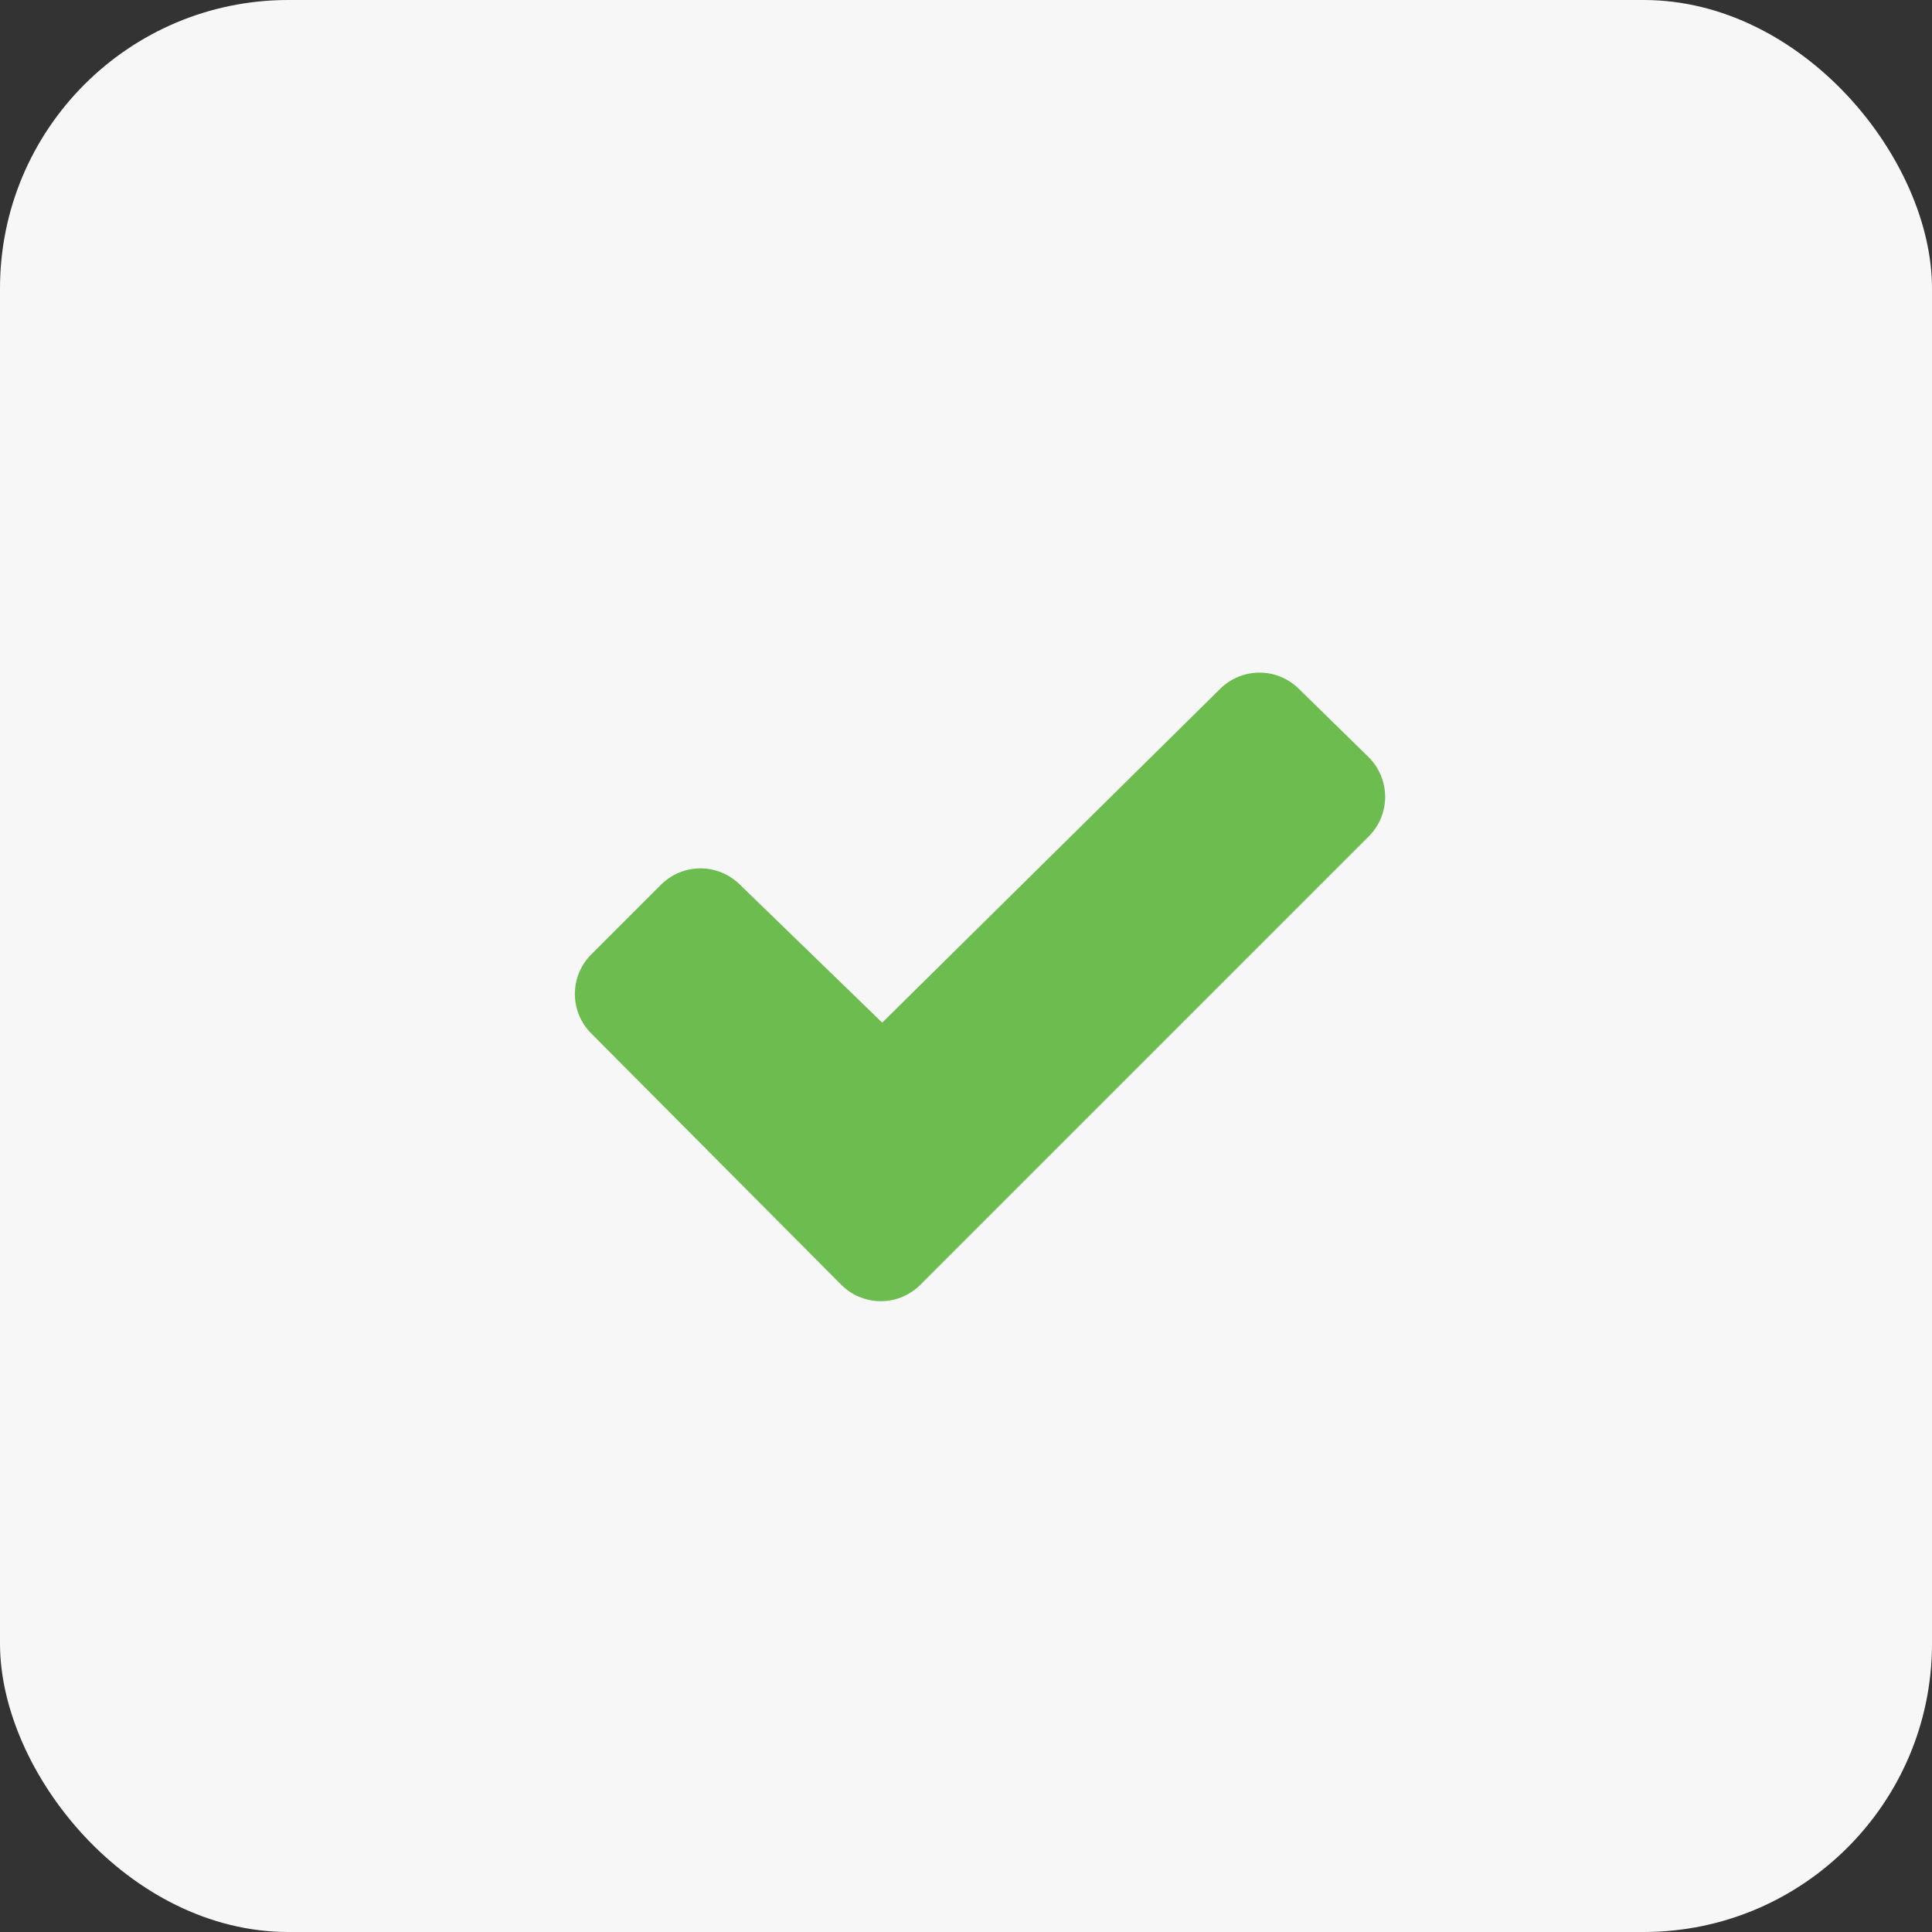
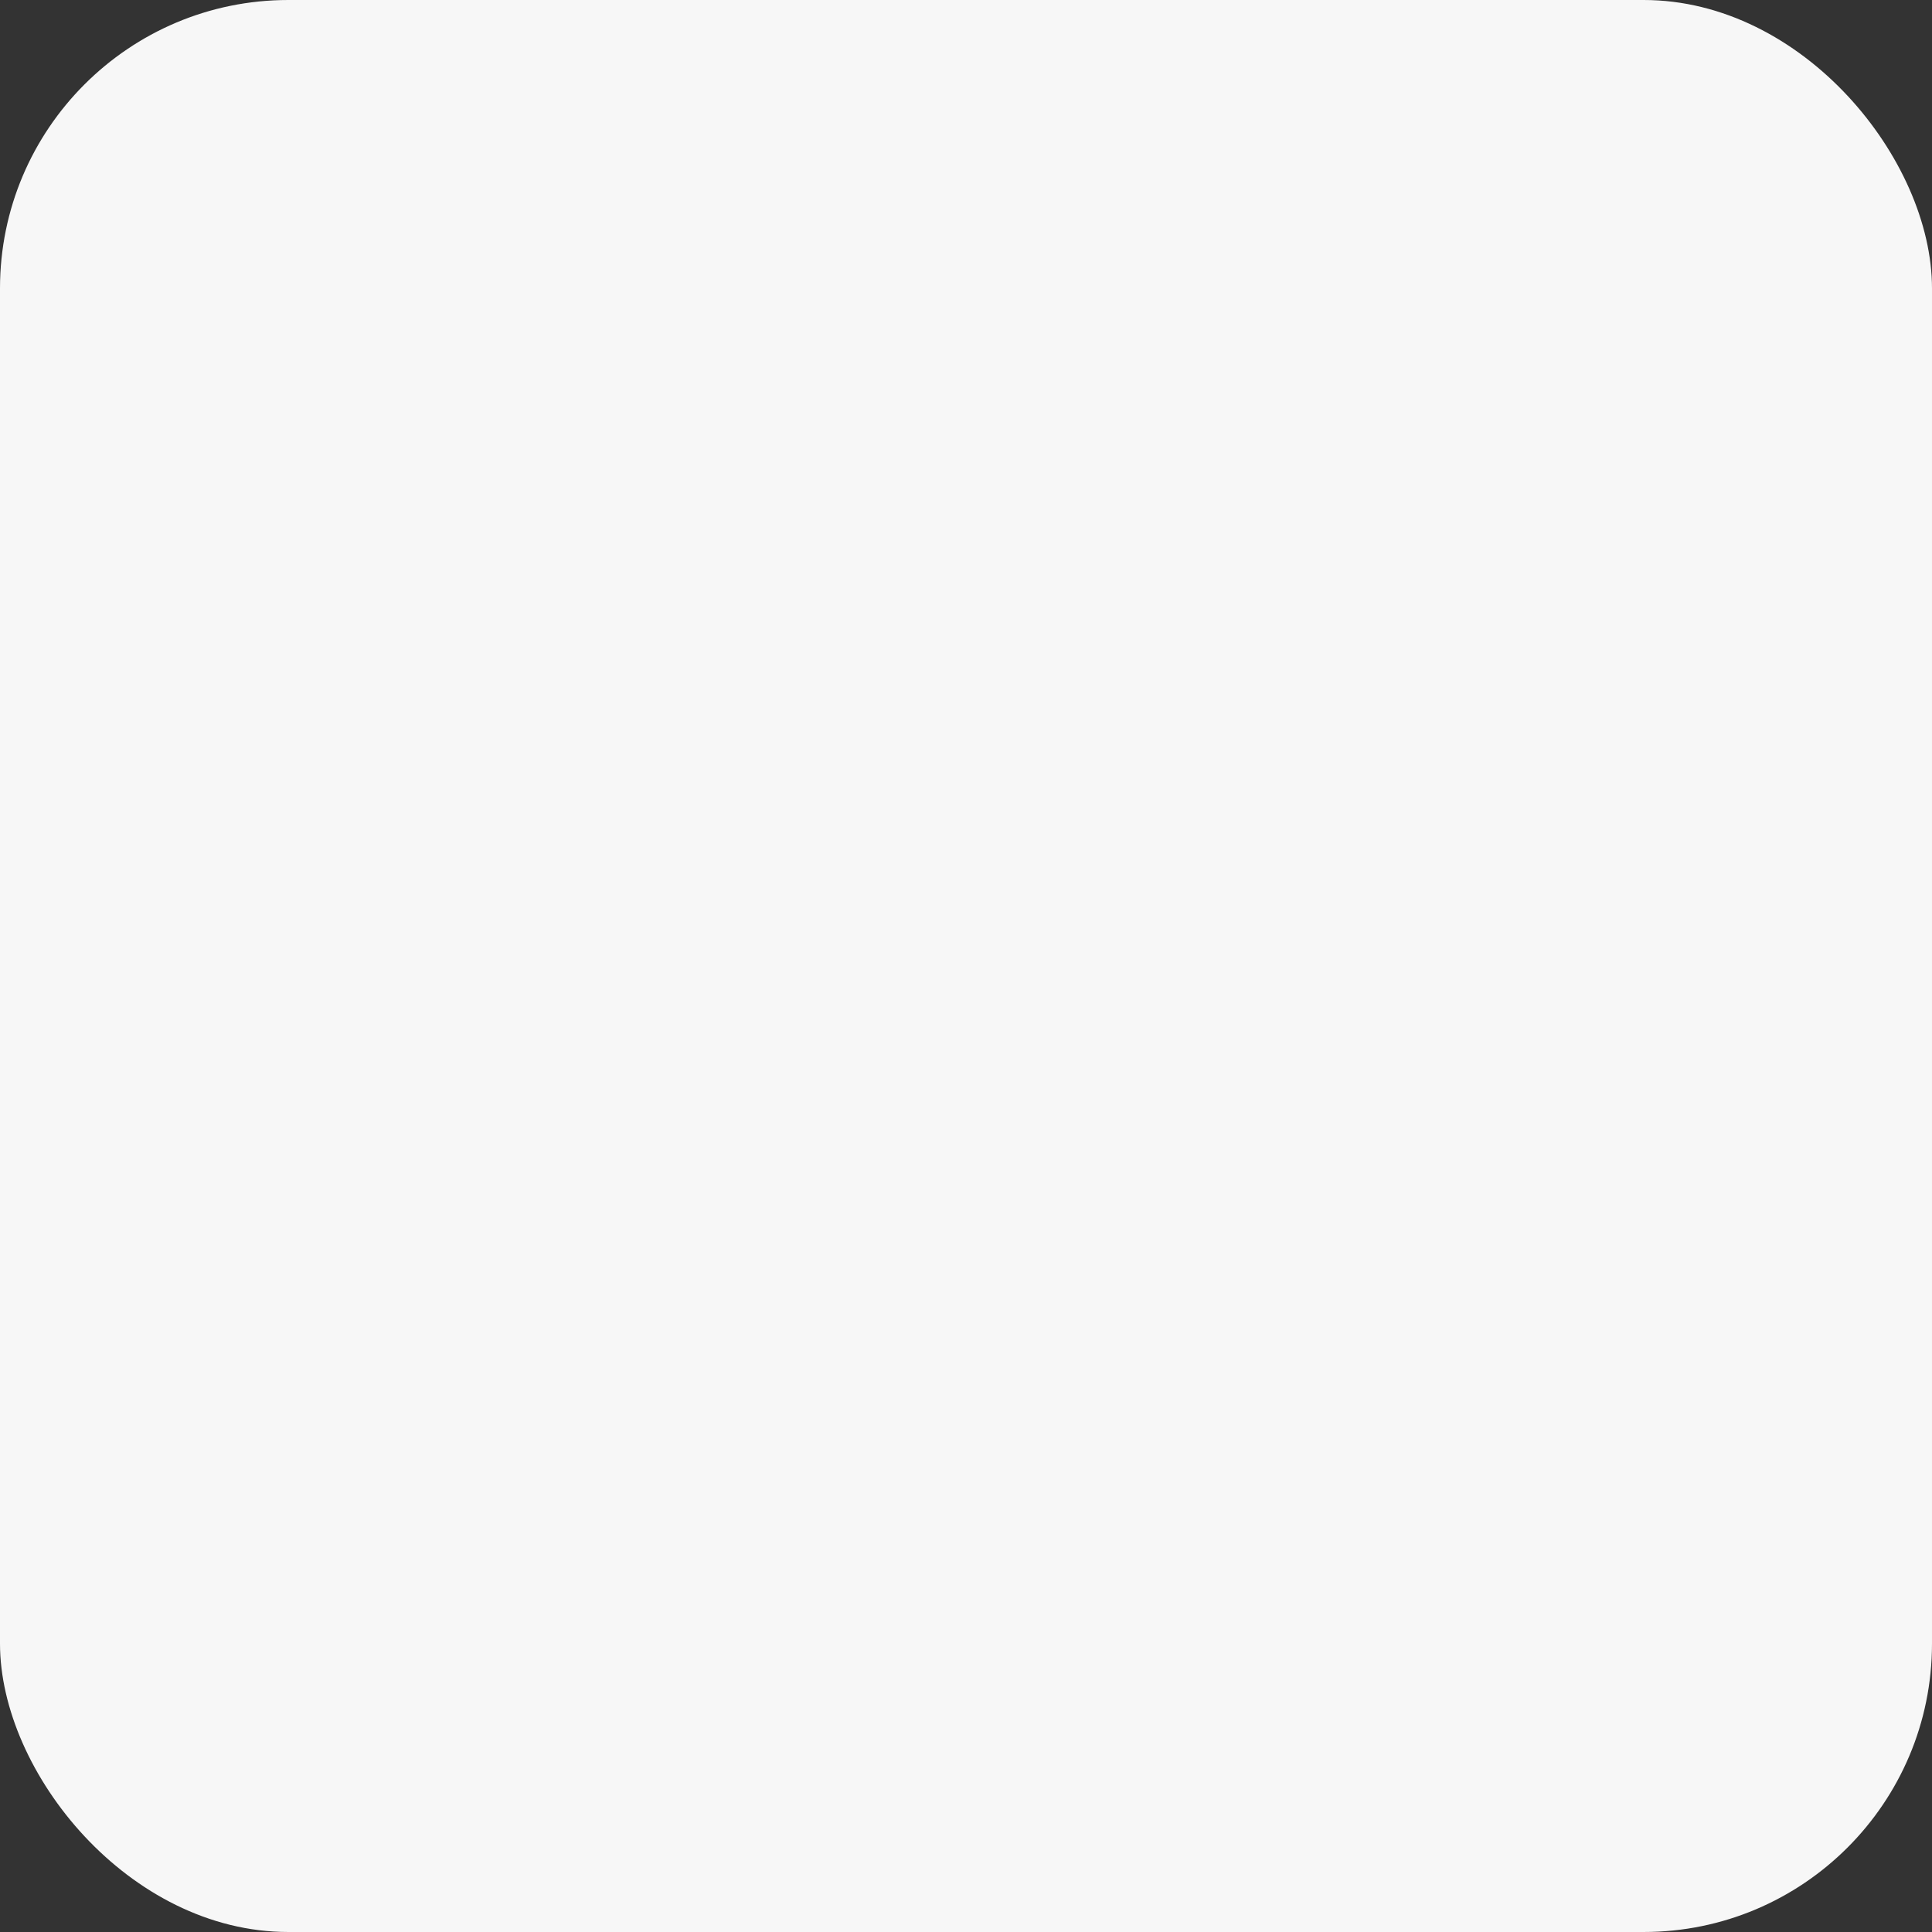
<svg xmlns="http://www.w3.org/2000/svg" width="67" height="67" viewBox="0 0 67 67" fill="none">
  <rect x="0" y="0" width="67" height="67" fill="#333333" stroke="none" />
  <rect width="67" height="67" rx="10" fill="#F7F7F7" />
  <g clip-path="url(#clip0_126_936)">
    <g clip-path="url(#clip1_126_936)">
-       <path d="M47.463 29.009L31.915 44.557C31.552 44.92 31.059 45.124 30.545 45.124C30.032 45.124 29.539 44.92 29.176 44.557L20.503 35.838C20.14 35.475 19.936 34.983 19.936 34.469C19.936 33.956 20.14 33.464 20.503 33.1L22.925 30.678C23.288 30.317 23.779 30.114 24.292 30.114C24.804 30.114 25.296 30.317 25.659 30.678L30.594 35.464L42.311 23.891C42.674 23.529 43.166 23.326 43.678 23.326C44.191 23.326 44.683 23.529 45.046 23.891L47.462 26.257C47.644 26.437 47.788 26.652 47.886 26.888C47.985 27.124 48.036 27.377 48.036 27.633C48.036 27.889 47.985 28.142 47.887 28.378C47.789 28.614 47.645 28.828 47.463 29.009Z" fill="#6DBC4F" />
-     </g>
+       </g>
  </g>
  <defs>
    <clipPath id="clip0_126_936">
      <rect width="37" height="37" fill="white" transform="translate(15 15)" />
    </clipPath>
    <clipPath id="clip1_126_936">
-       <rect width="31" height="31" fill="white" transform="translate(18 18)" />
-     </clipPath>
+       </clipPath>
  </defs>
</svg>